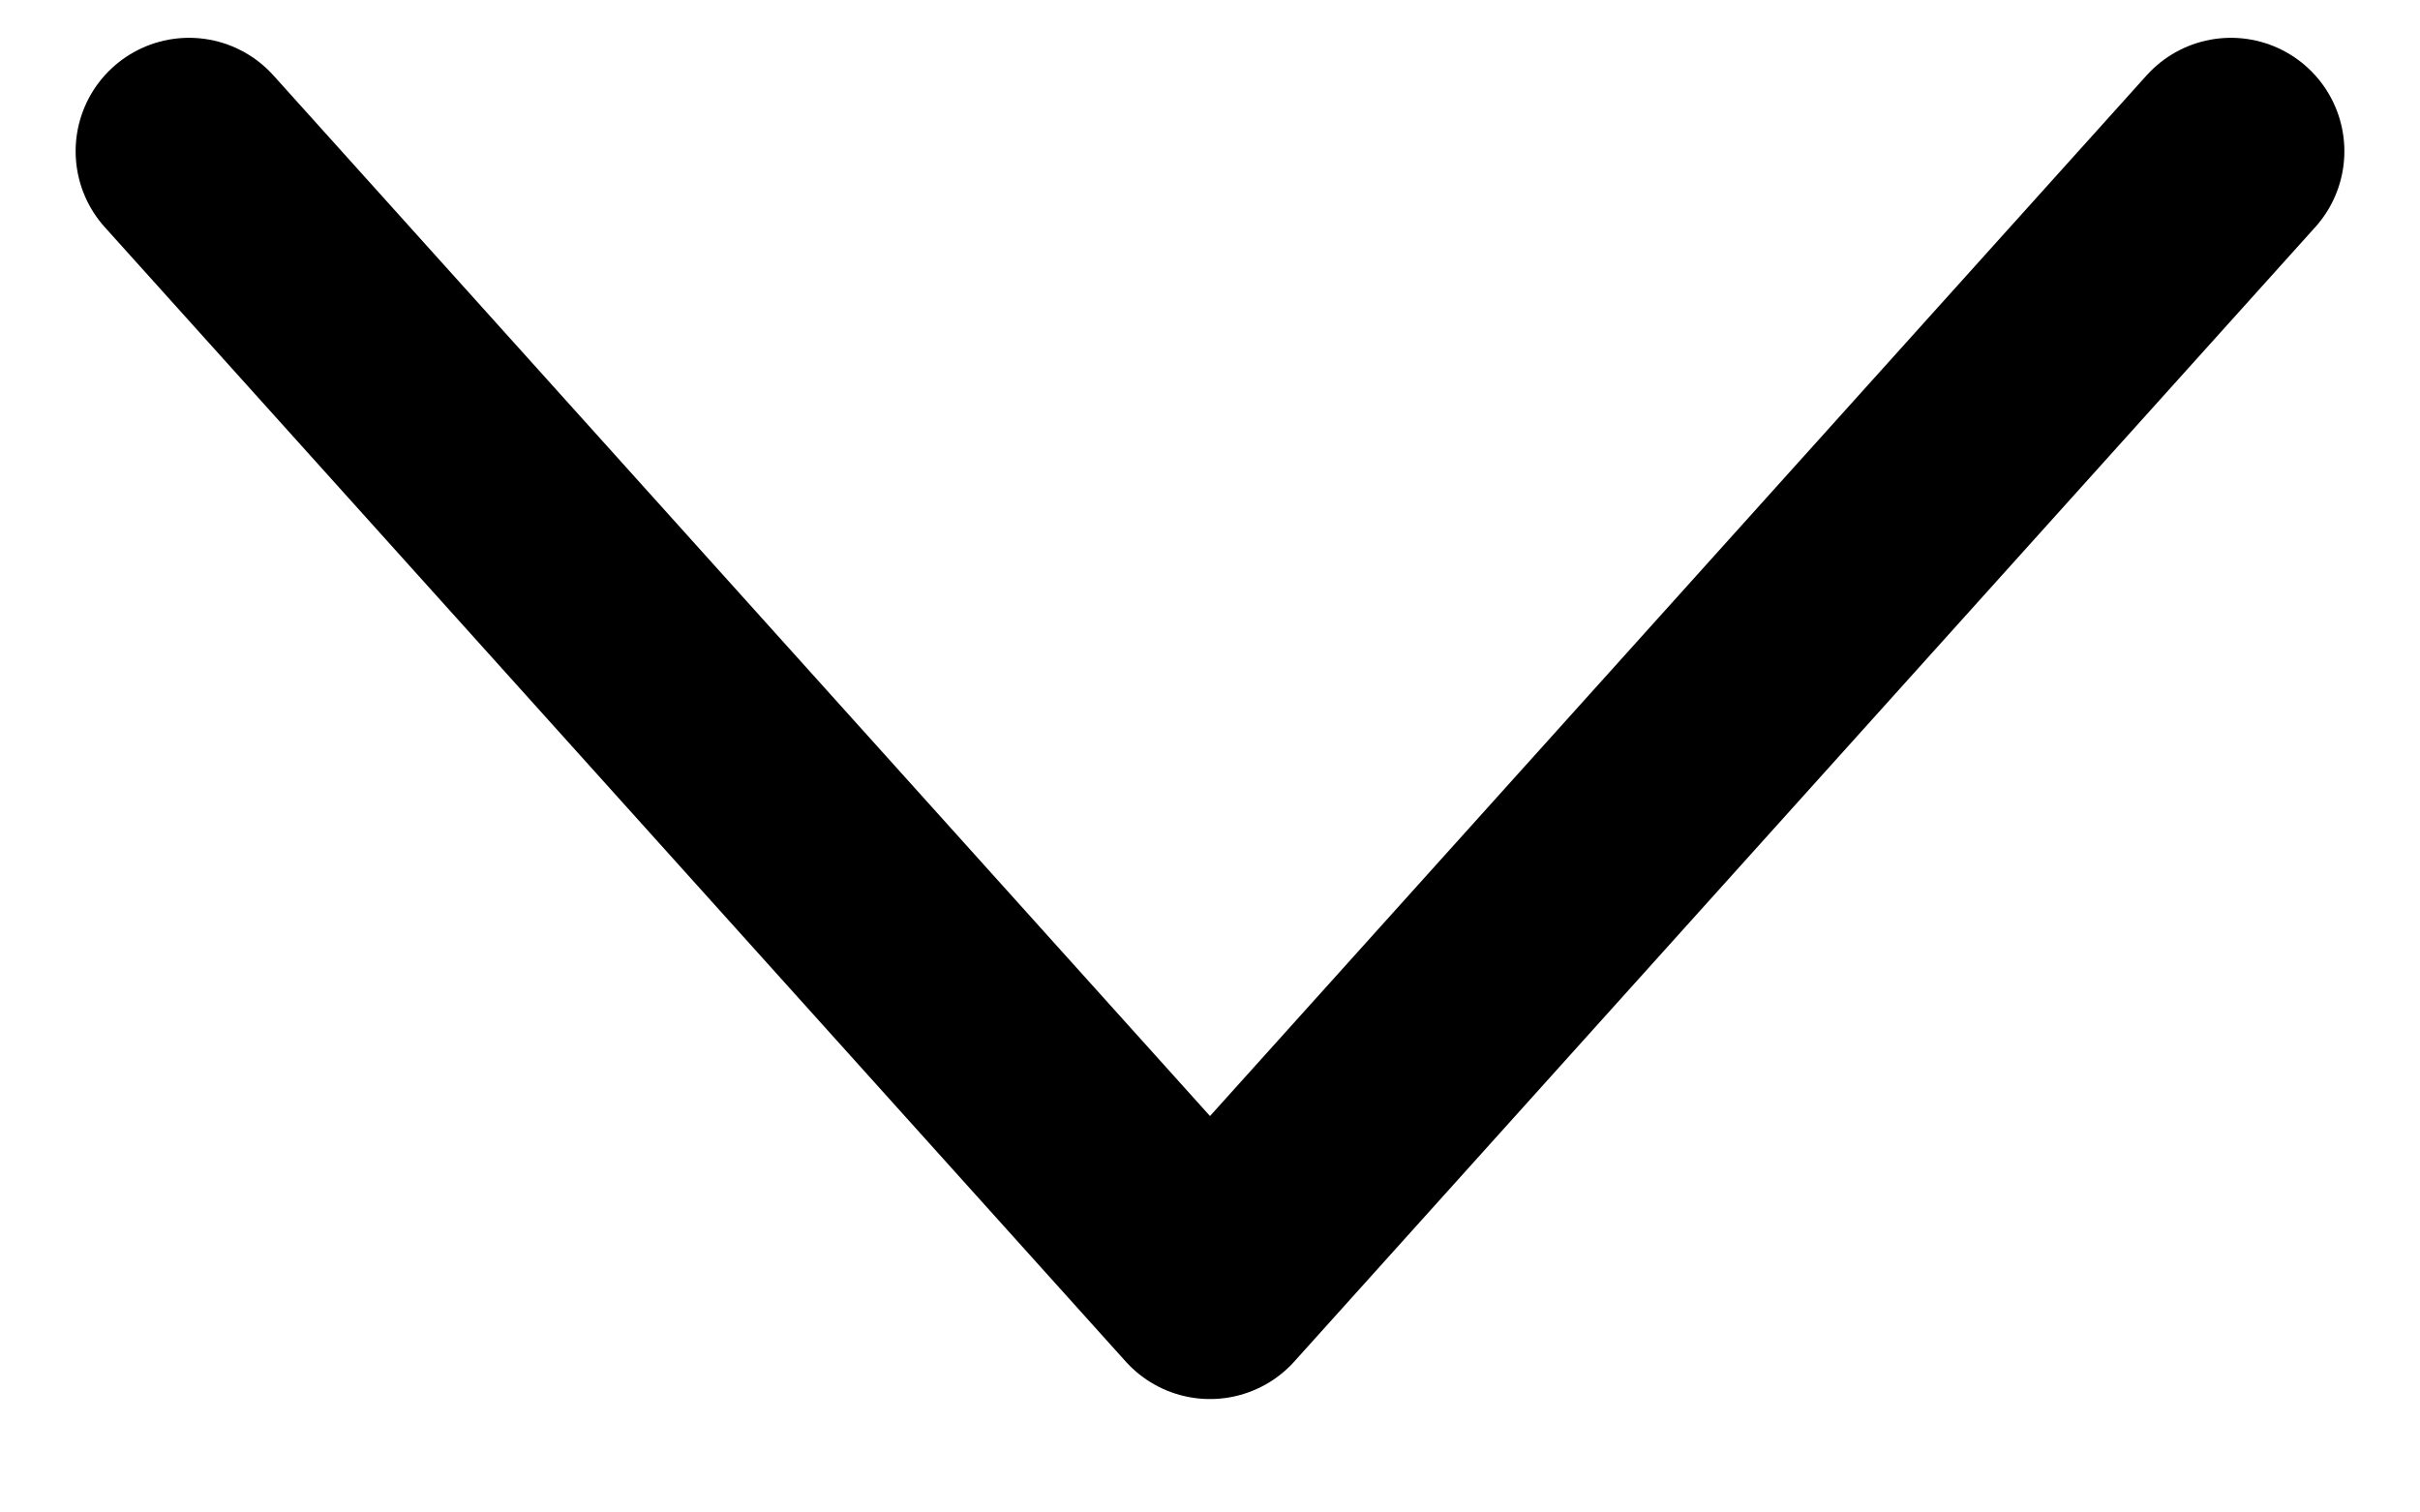
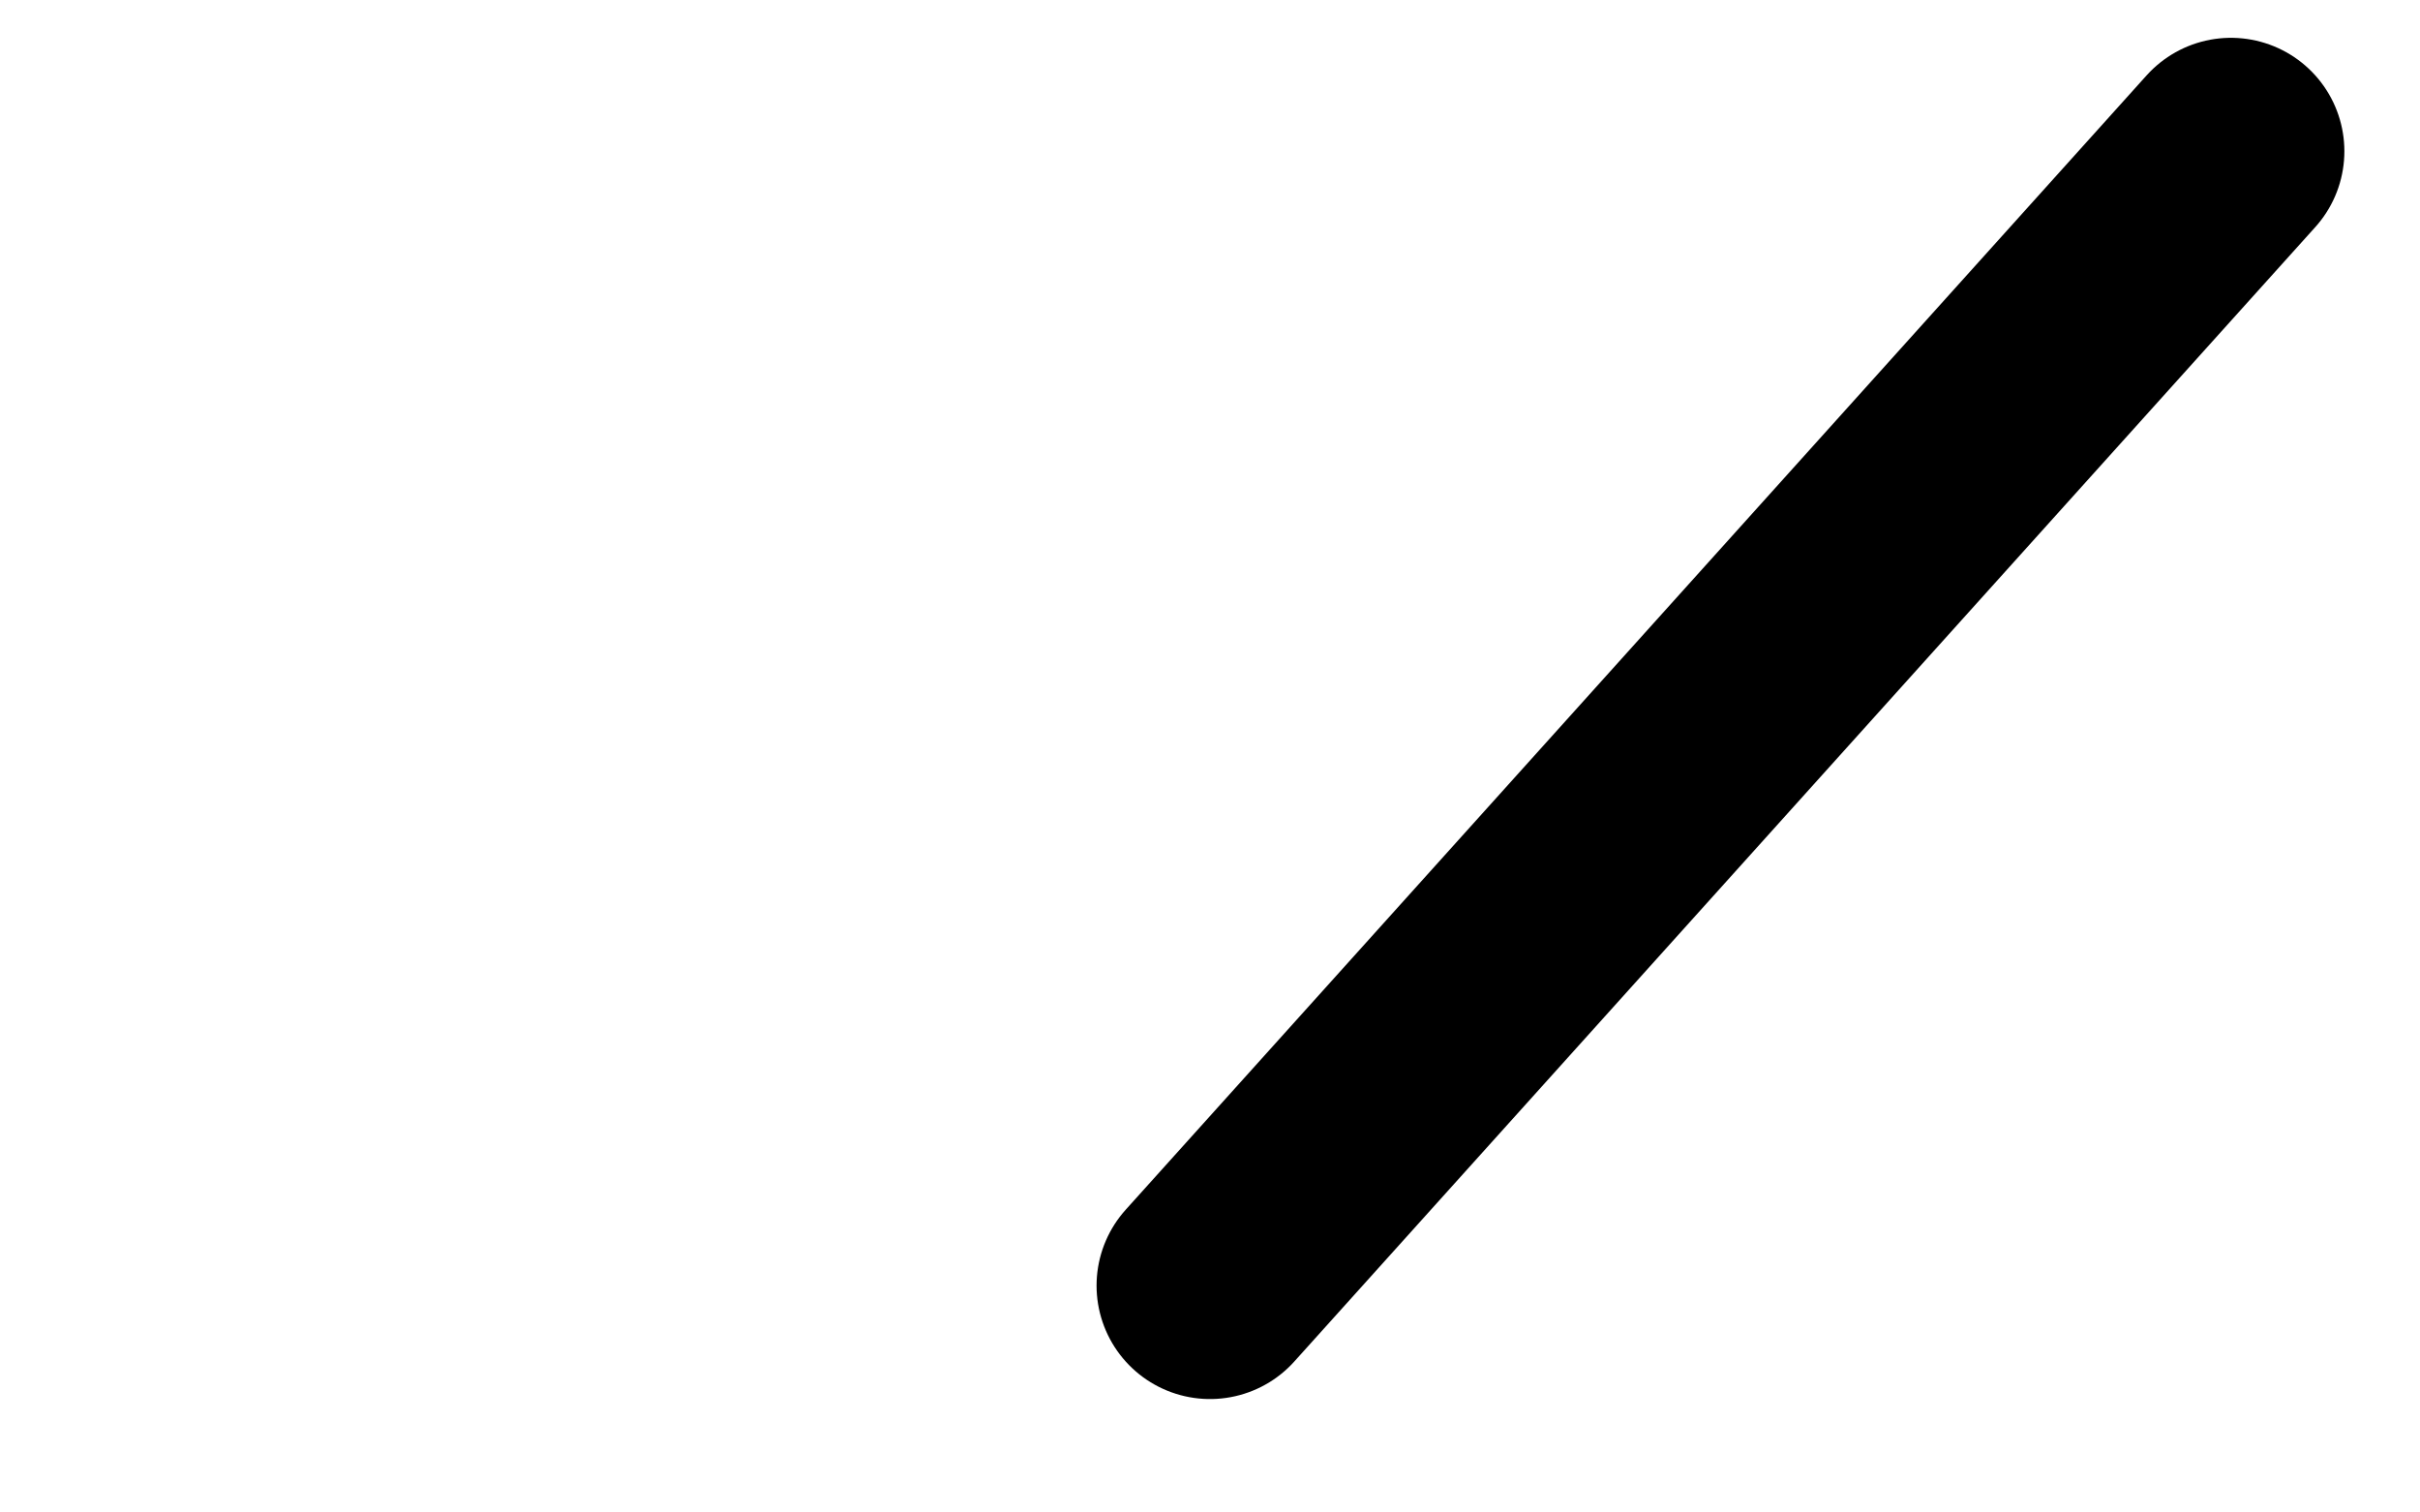
<svg xmlns="http://www.w3.org/2000/svg" width="16" height="10" viewBox="0 0 16 10" fill="none">
-   <path d="M14.75 1L8 8.5L1.25 1" stroke="black" stroke-width="1.5" stroke-linecap="round" stroke-linejoin="round" />
+   <path d="M14.75 1L8 8.5" stroke="black" stroke-width="1.5" stroke-linecap="round" stroke-linejoin="round" />
</svg>